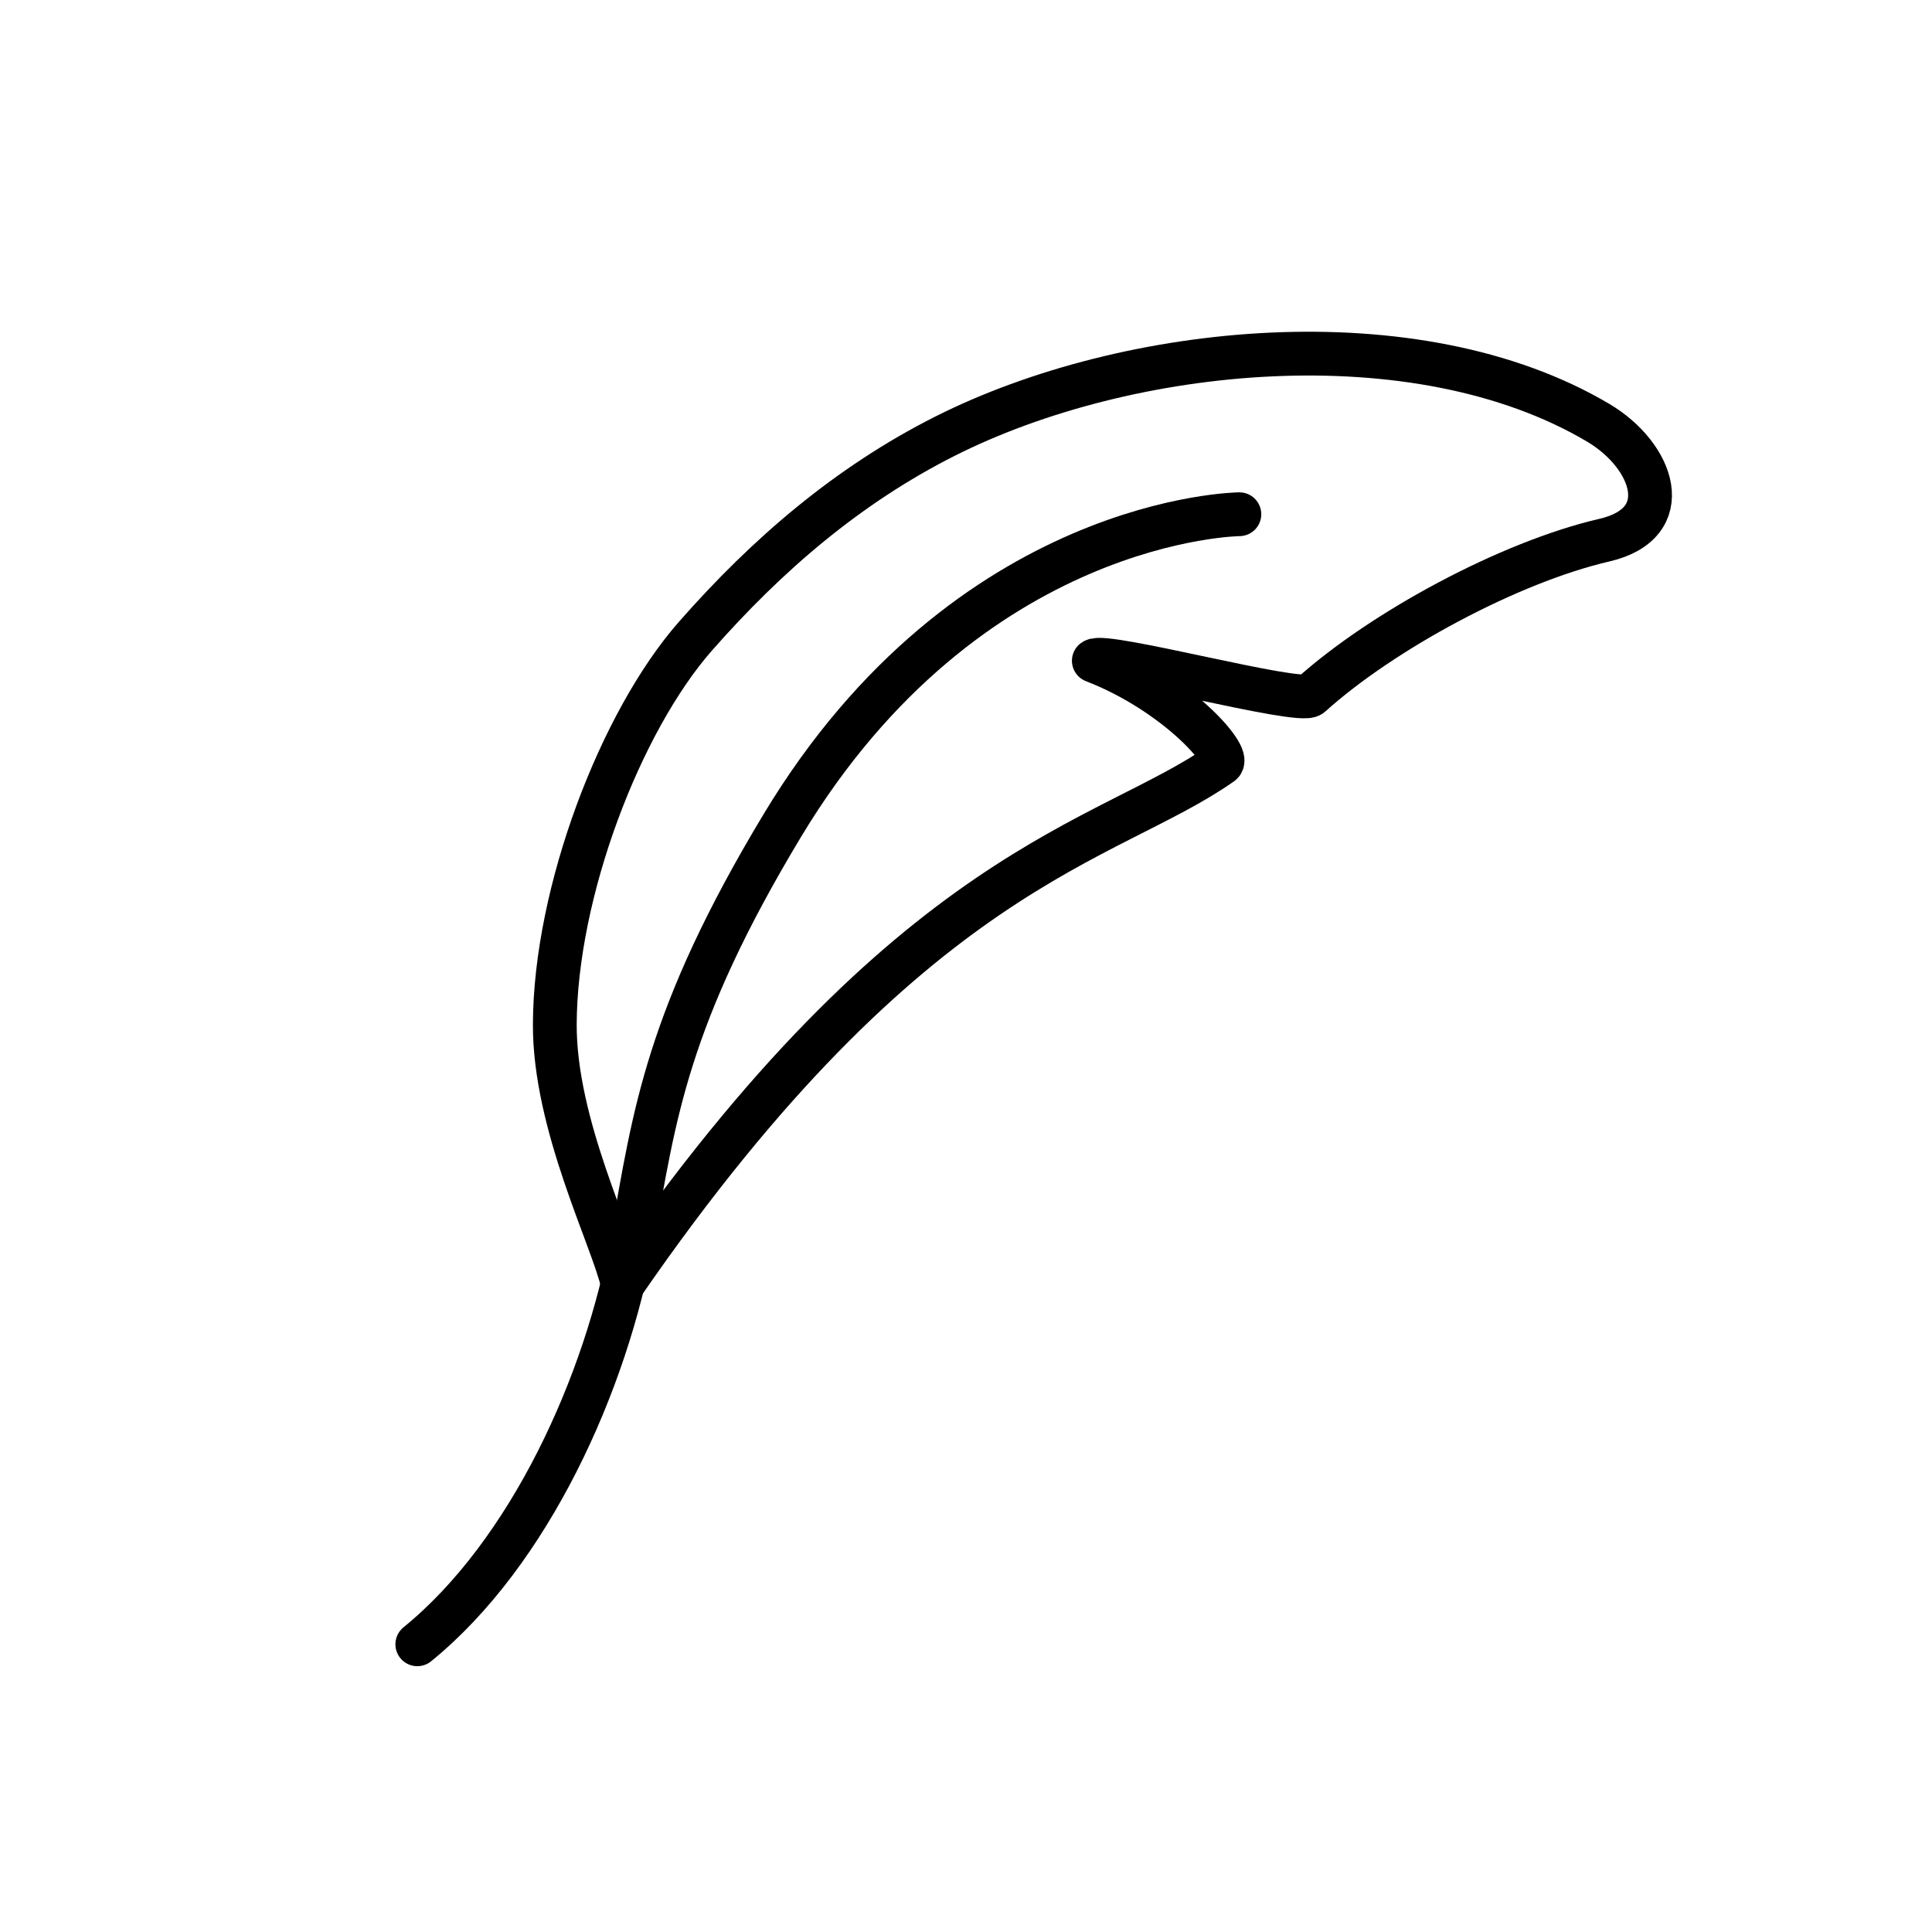
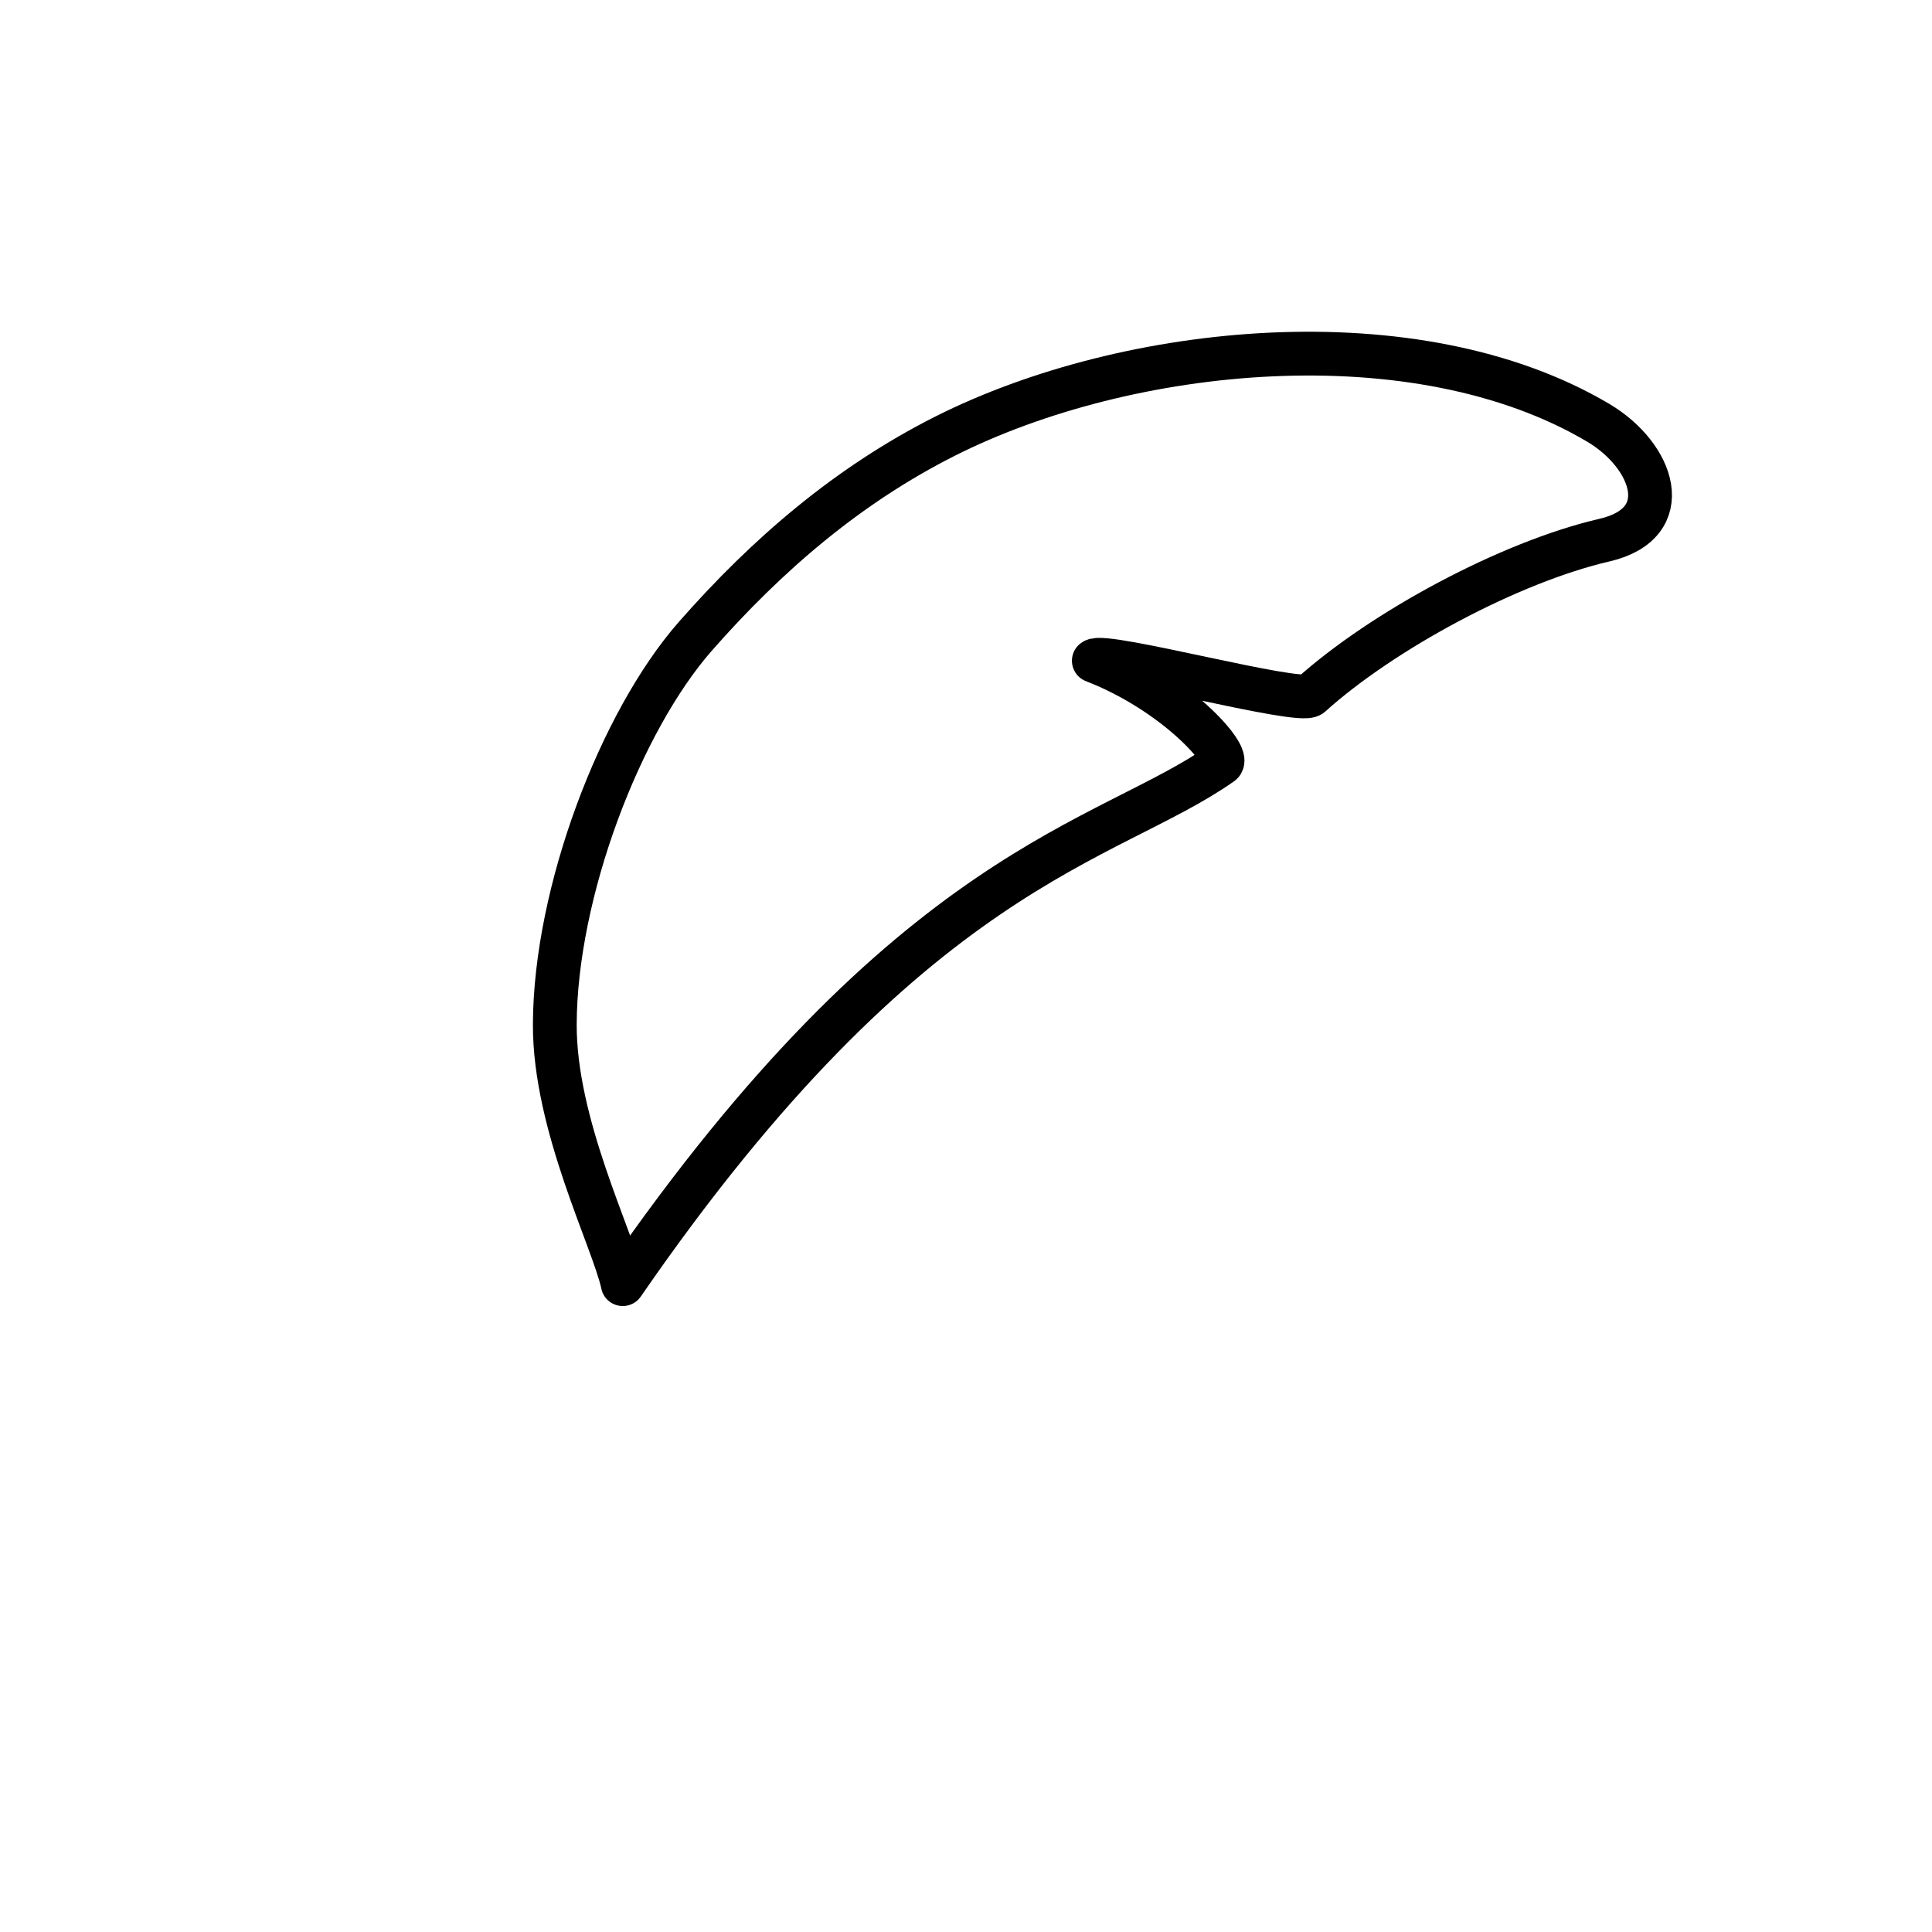
<svg xmlns="http://www.w3.org/2000/svg" id="ICONS" viewBox="0 0 120 120">
  <defs>
    <style>
      .cls-1 {
        stroke-linejoin: round;
      }

      .cls-1, .cls-2 {
        fill: none;
        stroke: #000;
        stroke-linecap: round;
        stroke-width: 2.72px;
      }

      .cls-2 {
        stroke-miterlimit: 10;
      }
    </style>
  </defs>
  <path class="cls-1" d="M38.68,79.75c-.6-2.76-4.25-9.88-4.22-16.14.03-8.2,4.07-18.78,8.73-24.09,4.47-5.09,9.5-9.4,15.51-12.43,11.33-5.71,29.24-7.54,40.57-.83,3.44,2.04,4.91,6.24.38,7.29-5.88,1.36-13.79,5.62-18.24,9.63-.68.61-12.81-2.68-13.47-2.14,5.09,1.97,8.57,5.92,7.92,6.38-7.08,4.98-19.22,6.28-37.18,32.34" />
-   <path class="cls-2" d="M76.98,31.94s-16.82.14-28.38,19.32c-7.21,11.97-7.95,18.01-9.31,25.6-1.62,9.07-6.41,19.61-13.37,25.27" />
</svg>